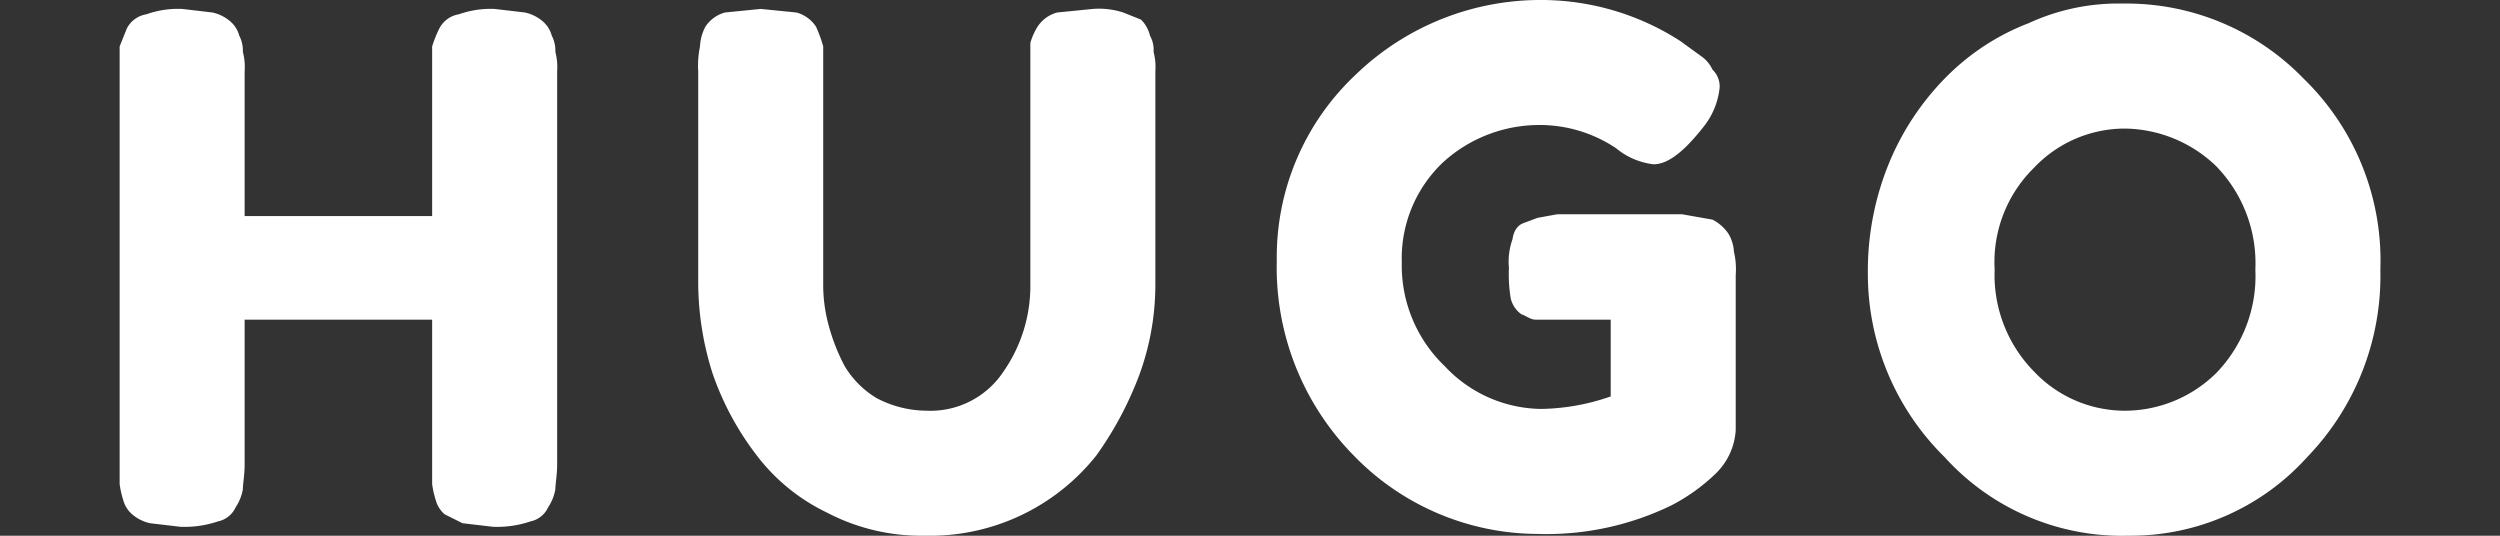
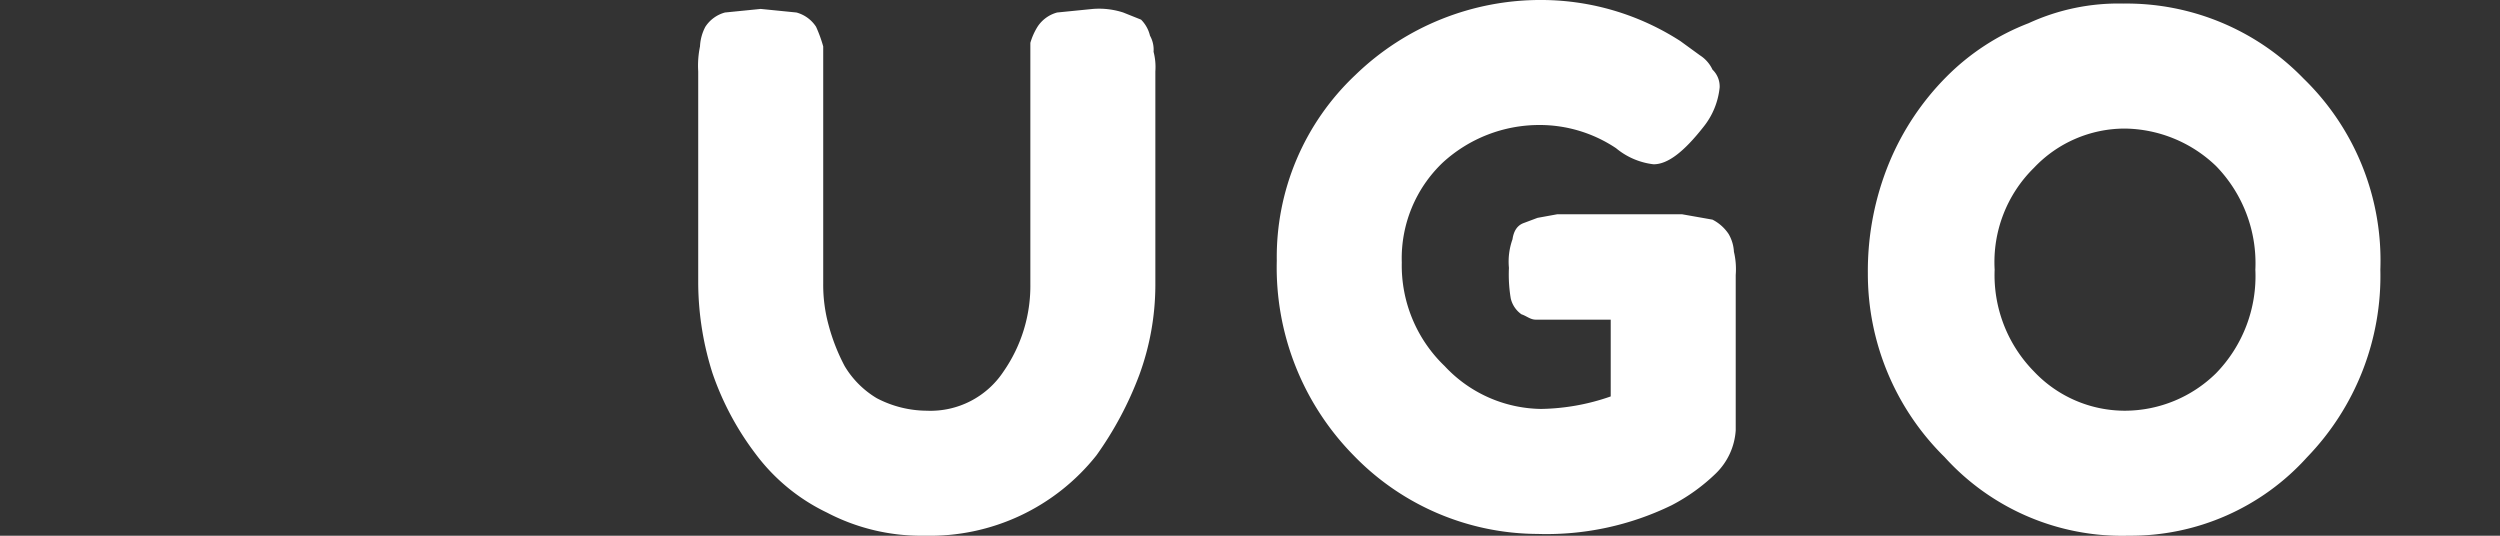
<svg xmlns="http://www.w3.org/2000/svg" width="140px" height="30px" id="ImagoHugo" viewBox="0 0 140 30">
  <rect x="0" y="0" width="140" height="30" fill="#333333" stroke="none" />
  <title>logo</title>
-   <path d="M27.7.5l1.7.2a2.3,2.3,0,0,1,1,.5,1.6,1.6,0,0,1,.5.8,1.8,1.8,0,0,1,.2.9A3.4,3.4,0,0,1,31.2,4V26c0,.6-.1,1.1-.1,1.4a2.6,2.6,0,0,1-.4,1,1.4,1.4,0,0,1-1,.8,5.8,5.8,0,0,1-2.1.3l-1.7-.2-1-.5a1.6,1.6,0,0,1-.5-.8,5.1,5.1,0,0,1-.2-.9V17.9H13.7V26c0,.6-.1,1.1-.1,1.4a2.6,2.6,0,0,1-.4,1,1.4,1.4,0,0,1-1,.8,5.8,5.8,0,0,1-2.1.3l-1.7-.2a2.3,2.3,0,0,1-1-.5,1.6,1.6,0,0,1-.5-.8,5.1,5.1,0,0,1-.2-.9V2.6l.4-1A1.5,1.5,0,0,1,8.2.8a5.3,5.3,0,0,1,2-.3l1.7.2a2.3,2.3,0,0,1,1,.5,1.6,1.6,0,0,1,.5.8,1.8,1.8,0,0,1,.2.9A3.4,3.4,0,0,1,13.7,4v8.1H24.2V2.6a6.9,6.9,0,0,1,.4-1A1.5,1.5,0,0,1,25.7.8,5.3,5.3,0,0,1,27.7.5Z" fill="#fff" />
  <path d="M61.2.5a4.4,4.4,0,0,1,1.7.2l1,.4a1.9,1.9,0,0,1,.5.9,1.6,1.6,0,0,1,.2.9A3.4,3.4,0,0,1,64.7,4V16a14.7,14.7,0,0,1-.9,5,19.5,19.5,0,0,1-2.4,4.5A11.9,11.9,0,0,1,51.8,30a11.4,11.4,0,0,1-5.5-1.3,10.8,10.8,0,0,1-4-3.3,16.1,16.1,0,0,1-2.4-4.5,16.9,16.9,0,0,1-.8-5V4a5.3,5.3,0,0,1,.1-1.4,2.6,2.6,0,0,1,.3-1.1A1.9,1.9,0,0,1,40.6.7l2-.2,2,.2a1.9,1.9,0,0,1,1.1.8,7.6,7.6,0,0,1,.4,1.1V15.9a8.5,8.5,0,0,0,.3,2.3,10.9,10.9,0,0,0,.9,2.3,5.2,5.2,0,0,0,1.8,1.8,6.1,6.1,0,0,0,2.8.7,4.9,4.9,0,0,0,4.3-2.2,8.4,8.4,0,0,0,1.5-4.9V2.4a3.6,3.6,0,0,1,.4-.9A1.9,1.9,0,0,1,59.2.7Z" fill="#fff" />
  <path d="M87.2,12h7l1.7.3a2.4,2.4,0,0,1,.9.8,2.2,2.2,0,0,1,.3,1,4.2,4.2,0,0,1,.1,1.3v8.7a3.7,3.7,0,0,1-1.1,2.4,10.5,10.5,0,0,1-2.5,1.8,16,16,0,0,1-7.5,1.6,14.4,14.4,0,0,1-10.3-4.4,15,15,0,0,1-4.3-10.9A14,14,0,0,1,75.9,4.2,14.9,14.9,0,0,1,86.4,0a14.4,14.4,0,0,1,7.7,2.3l1.1.8a1.9,1.9,0,0,1,.7.8,1.3,1.3,0,0,1,.4,1,4.2,4.2,0,0,1-.9,2.2c-1.1,1.4-2,2.1-2.8,2.1a4,4,0,0,1-2.1-.9A7.7,7.7,0,0,0,86.2,7a8,8,0,0,0-5.4,2.1,7.4,7.4,0,0,0-2.3,5.6,7.8,7.8,0,0,0,2.4,5.8,7.5,7.5,0,0,0,5.4,2.4,12.3,12.3,0,0,0,3.9-.7V17.9H86c-.3,0-.5-.2-.8-.3a1.5,1.5,0,0,1-.6-.9,8.1,8.1,0,0,1-.1-1.7,3.7,3.7,0,0,1,.2-1.6q.1-.7.6-.9l.8-.3Z" fill="#fff" />
  <path d="M118.9.2A13.8,13.8,0,0,1,129,4.4a14.2,14.2,0,0,1,4.3,10.7,14.6,14.6,0,0,1-4.1,10.5,13.3,13.3,0,0,1-10,4.4,13.4,13.4,0,0,1-10.3-4.4,14.4,14.4,0,0,1-4.3-10.3,15.9,15.9,0,0,1,1.2-6.2A14.9,14.9,0,0,1,109,4.3a13.1,13.1,0,0,1,4.6-3A12,12,0,0,1,118.9.2ZM119,23a7.3,7.3,0,0,0,5.1-2.1,7.8,7.8,0,0,0,2.2-5.8,7.8,7.8,0,0,0-2.2-5.8A7.5,7.5,0,0,0,119,7.2a7,7,0,0,0-5.1,2.2,7.4,7.4,0,0,0-2.2,5.7,7.7,7.7,0,0,0,2.2,5.7A7,7,0,0,0,119,23Z" fill="#fff" />
</svg>